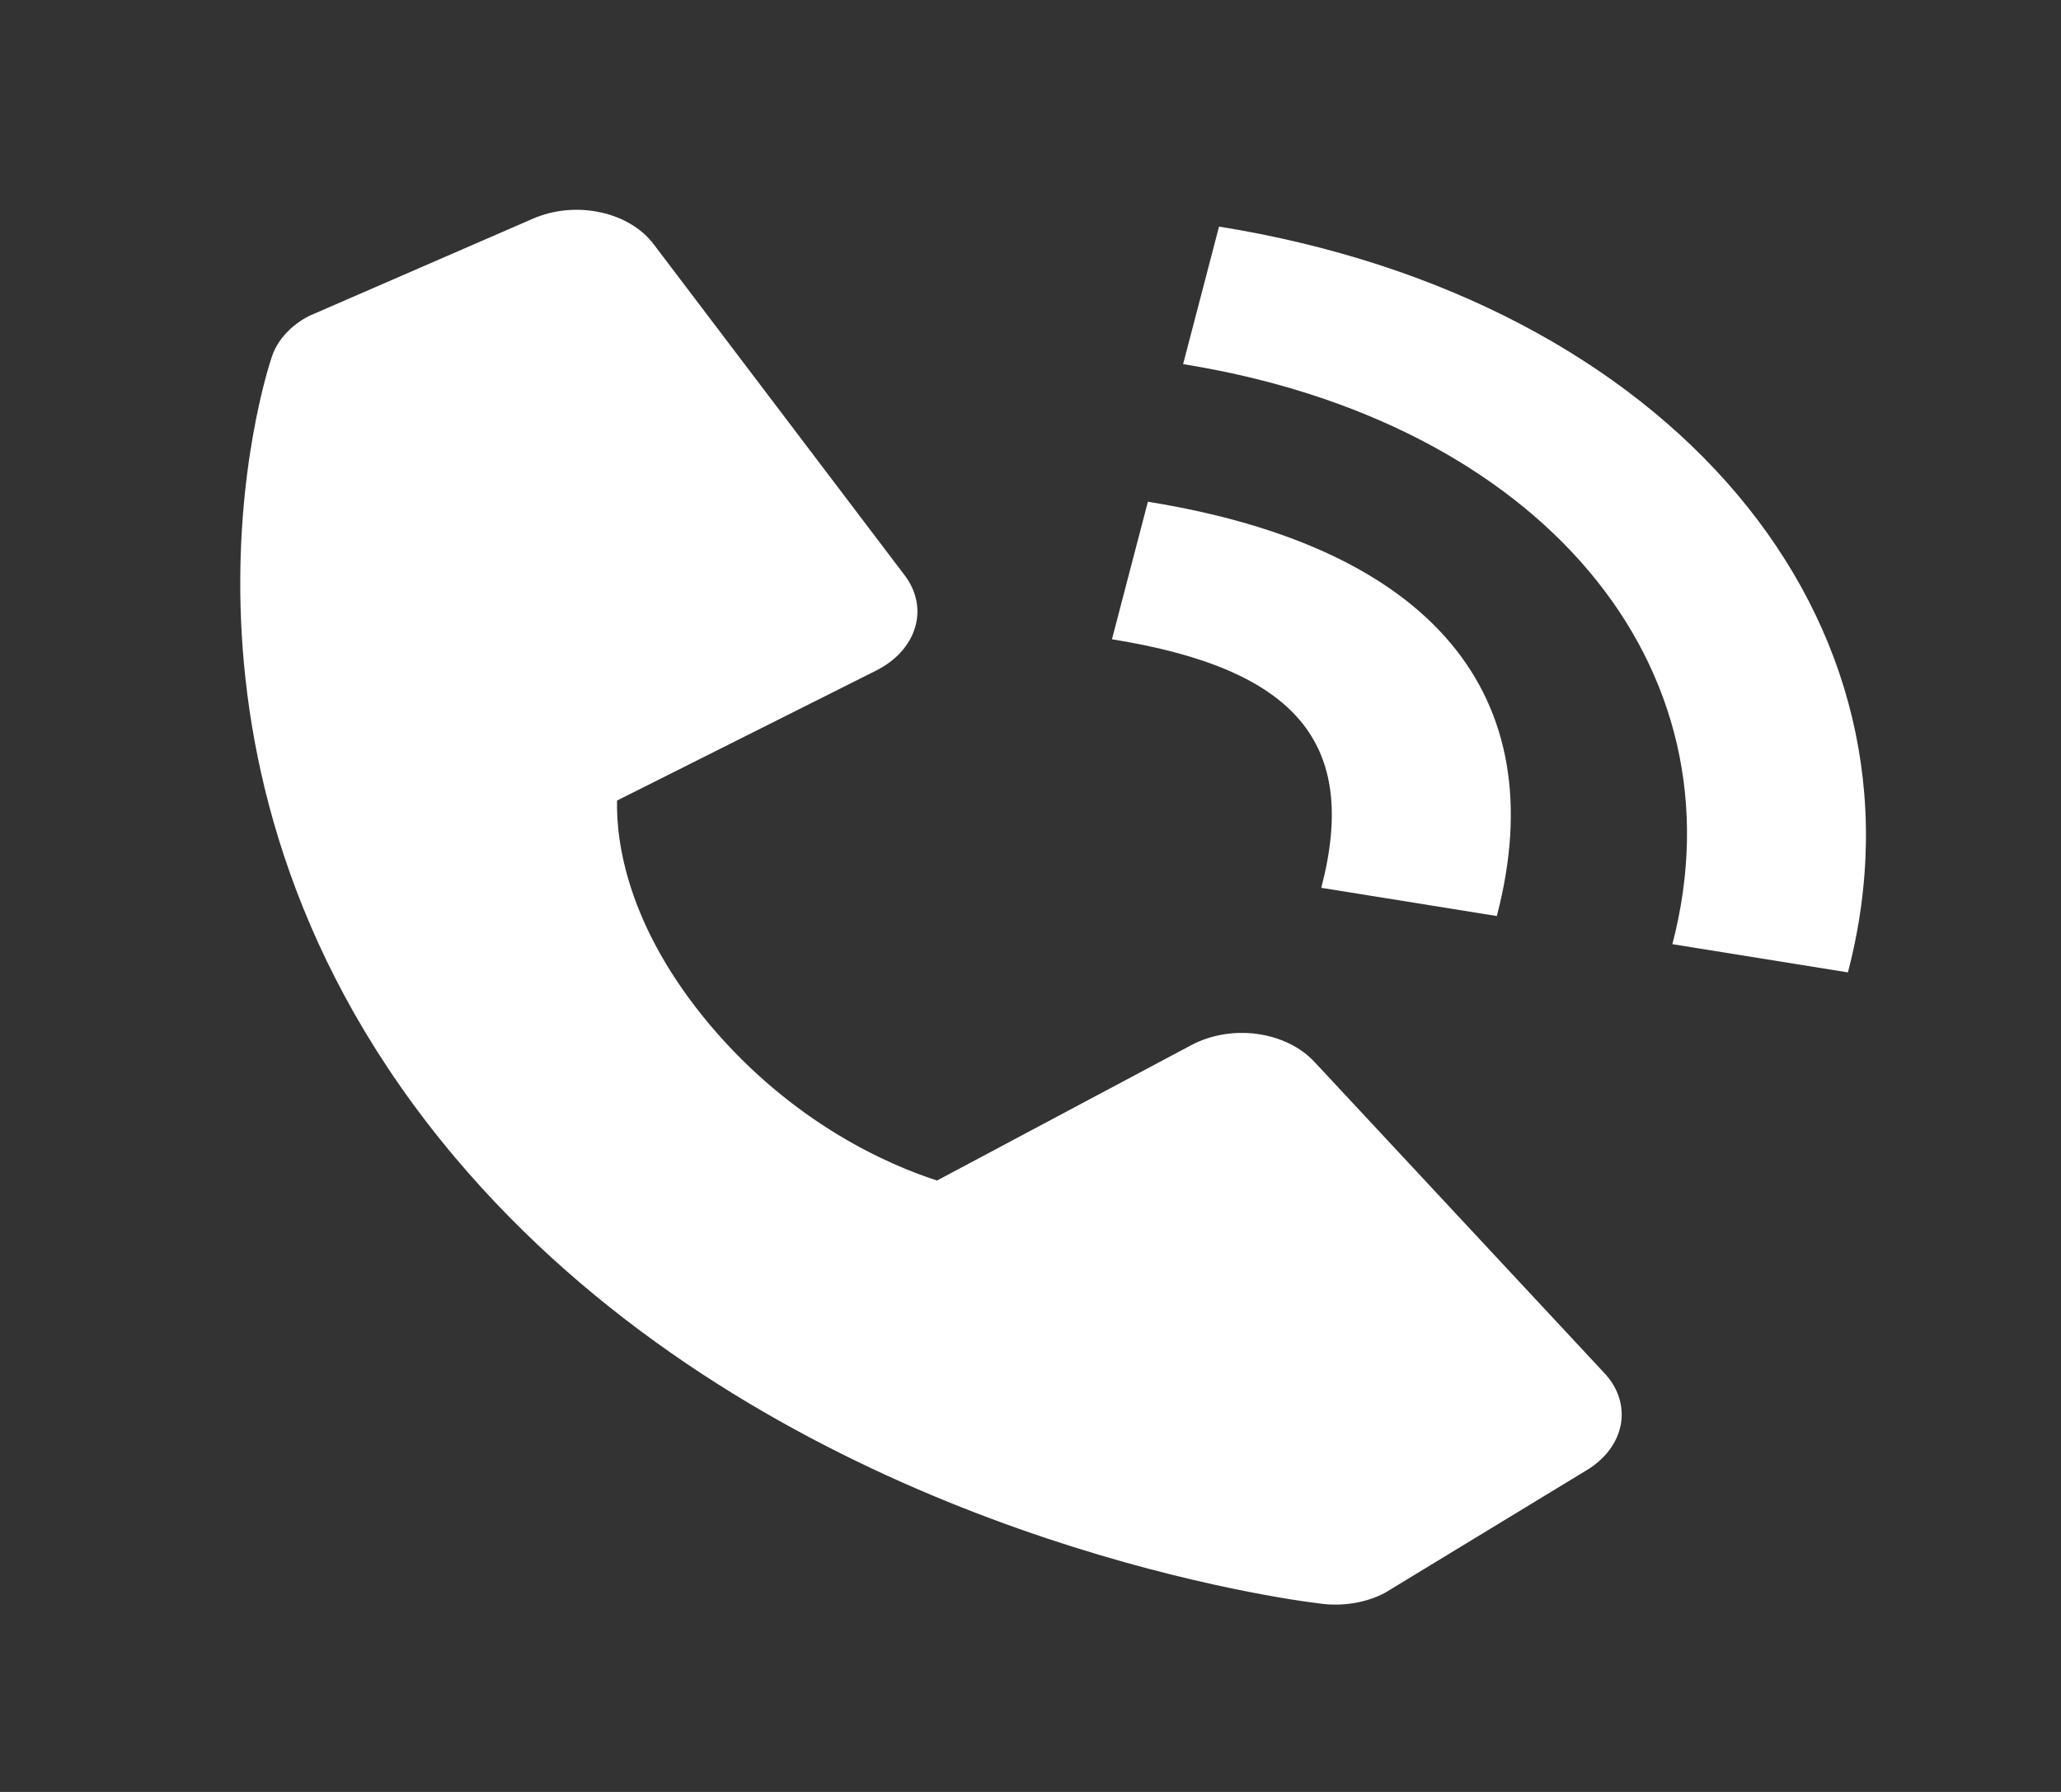
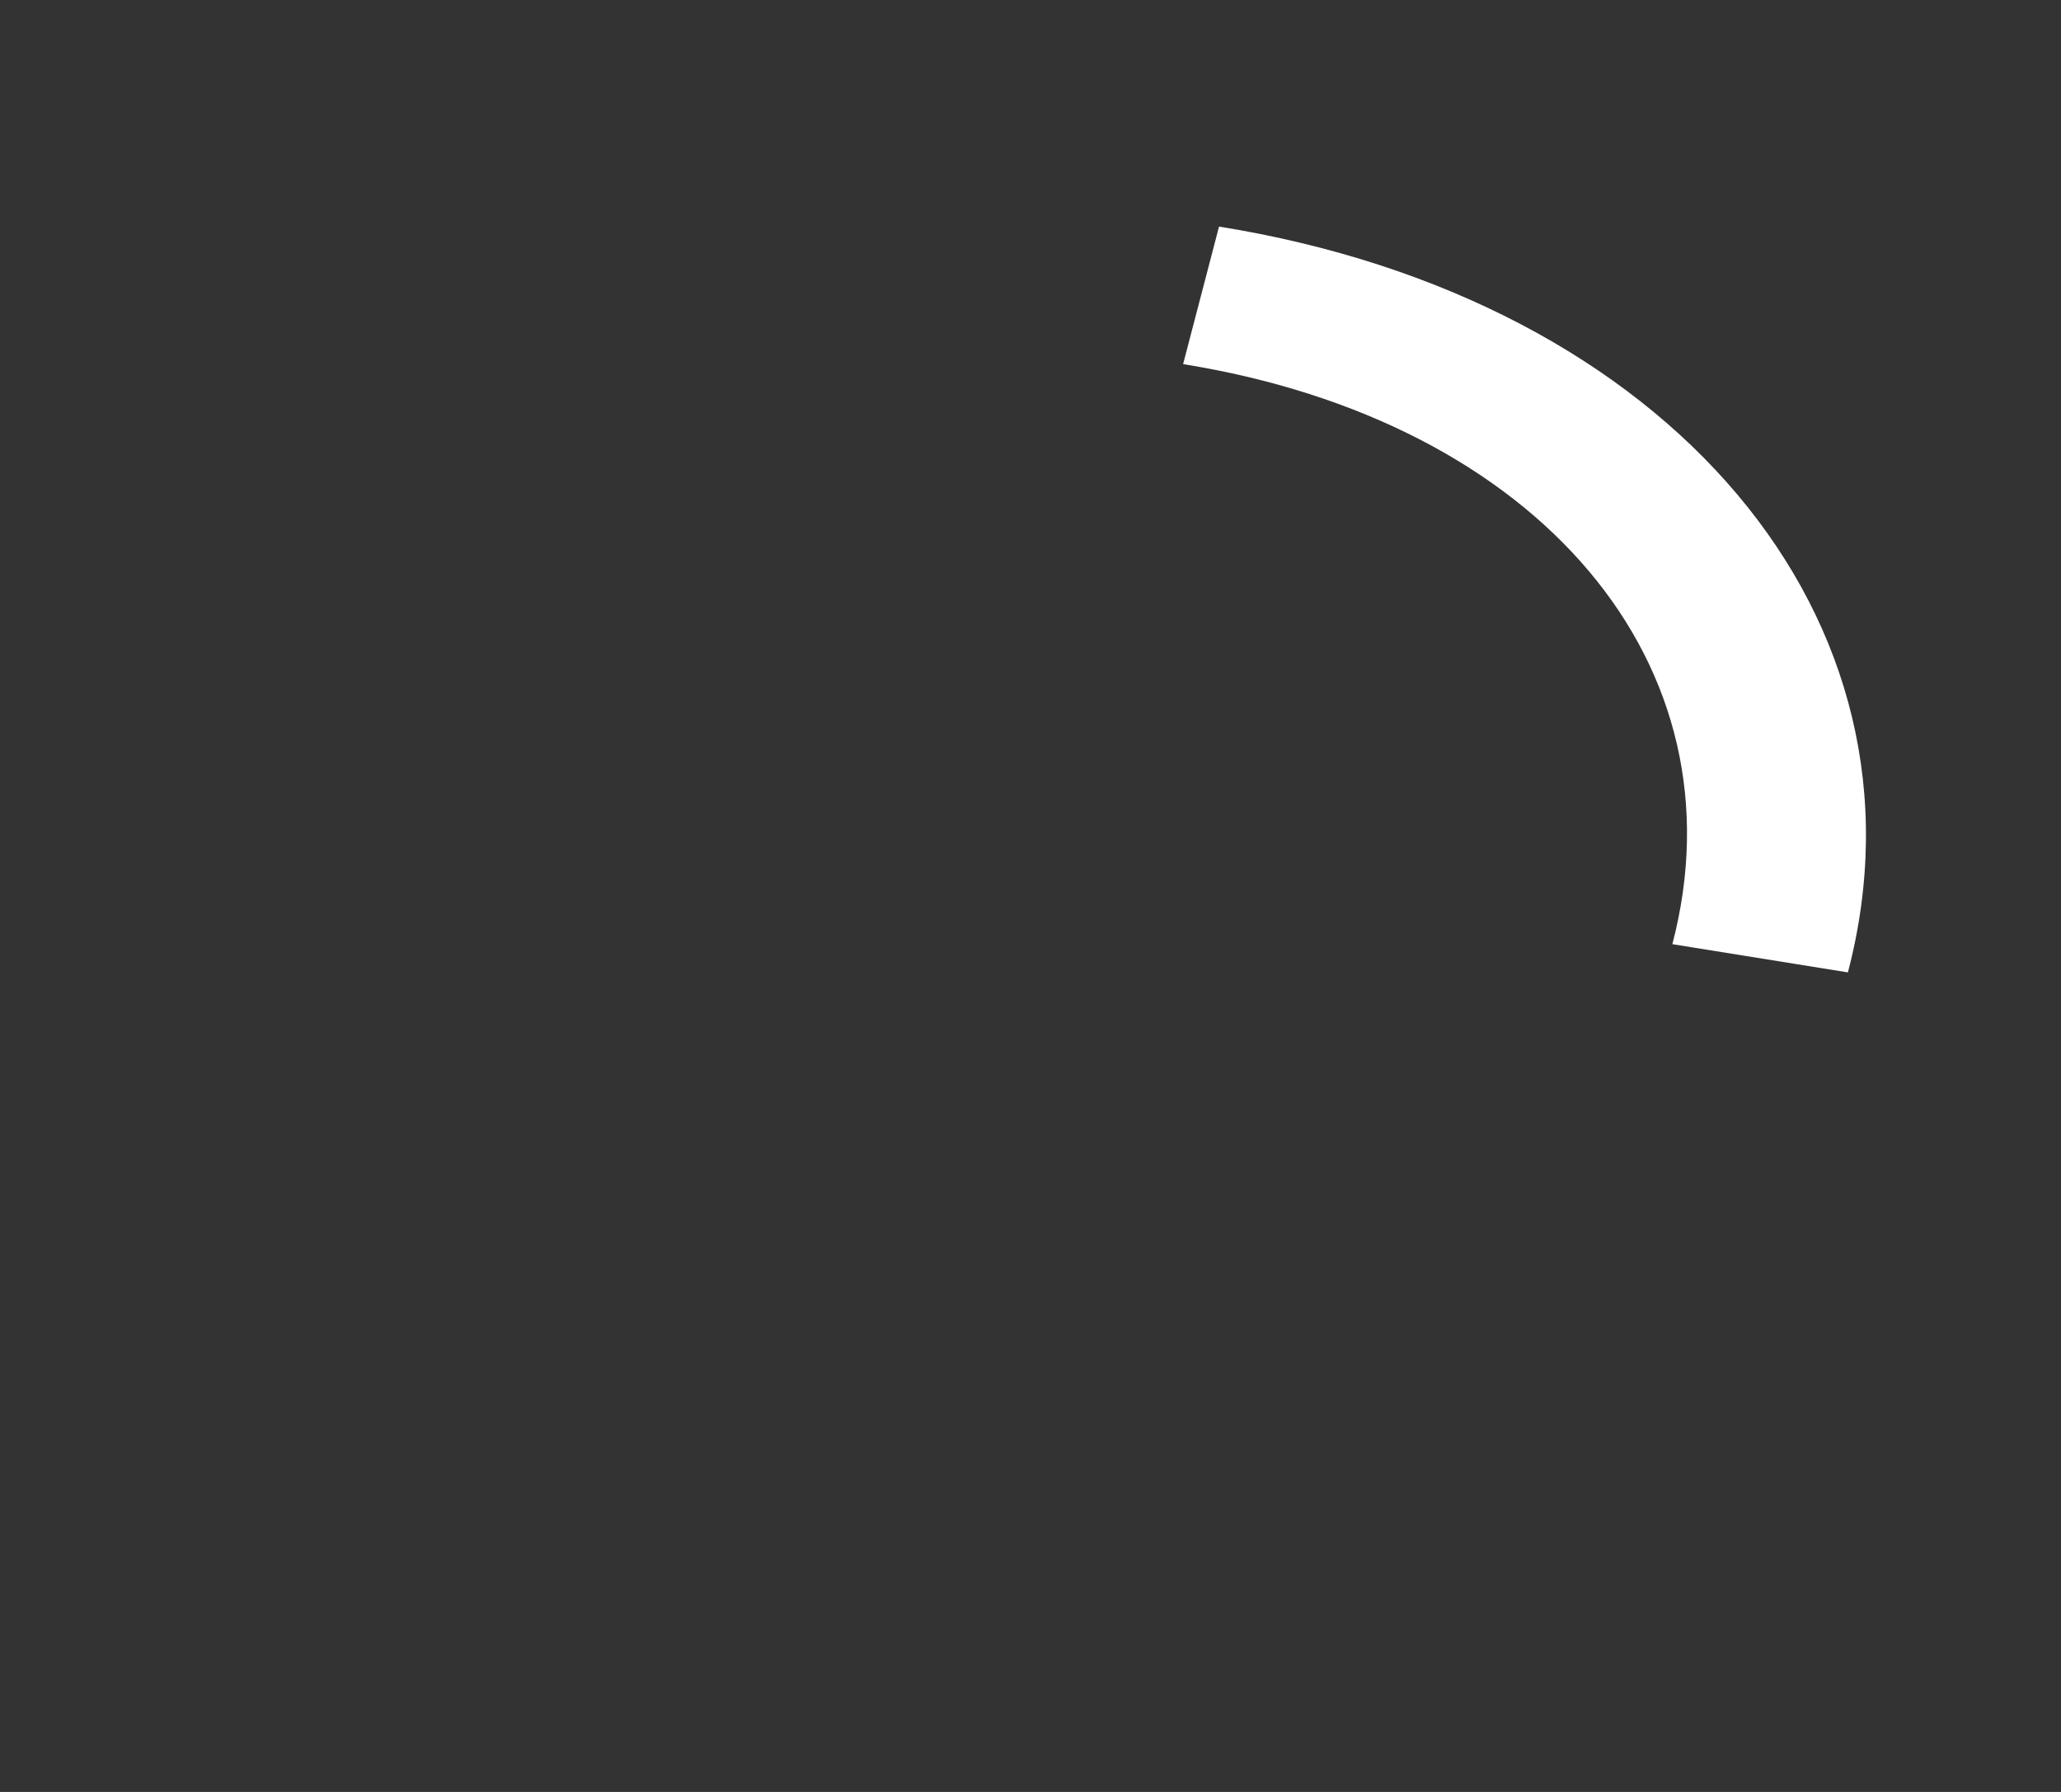
<svg xmlns="http://www.w3.org/2000/svg" width="23" height="20" viewBox="0 0 23 20" fill="none">
  <rect x="0" y="0" width="23" height="20" fill="#333333" stroke="none" />
  <path d="M18.663 10.538L20.622 10.853C21.653 6.916 18.637 3.338 13.604 2.529L13.203 4.064C17.182 4.703 19.478 7.426 18.663 10.538Z" fill="white" />
-   <path d="M12.409 7.135C14.469 7.466 15.167 8.295 14.745 9.909L16.704 10.224C17.352 7.749 15.97 6.108 12.81 5.6L12.409 7.135ZM14.667 11.85C14.514 11.686 14.285 11.575 14.029 11.54C13.774 11.505 13.511 11.55 13.296 11.664L10.457 13.176C9.915 13.001 8.853 12.541 7.924 11.441C6.996 10.338 6.876 9.391 6.886 8.935L9.776 7.485C9.995 7.376 10.151 7.204 10.211 7.006C10.271 6.808 10.23 6.599 10.098 6.424L7.294 2.725C7.162 2.55 6.947 2.422 6.696 2.369C6.445 2.315 6.177 2.341 5.949 2.44L3.45 3.526C3.245 3.632 3.098 3.793 3.035 3.978C2.97 4.168 1.5 8.667 5.075 12.915C8.195 16.618 13.052 17.633 14.405 17.851C14.603 17.882 14.726 17.897 14.759 17.901C15.001 17.929 15.248 17.886 15.452 17.78L17.71 16.407C17.916 16.282 18.051 16.099 18.088 15.897C18.124 15.695 18.059 15.49 17.905 15.326L14.667 11.85Z" fill="white" />
</svg>